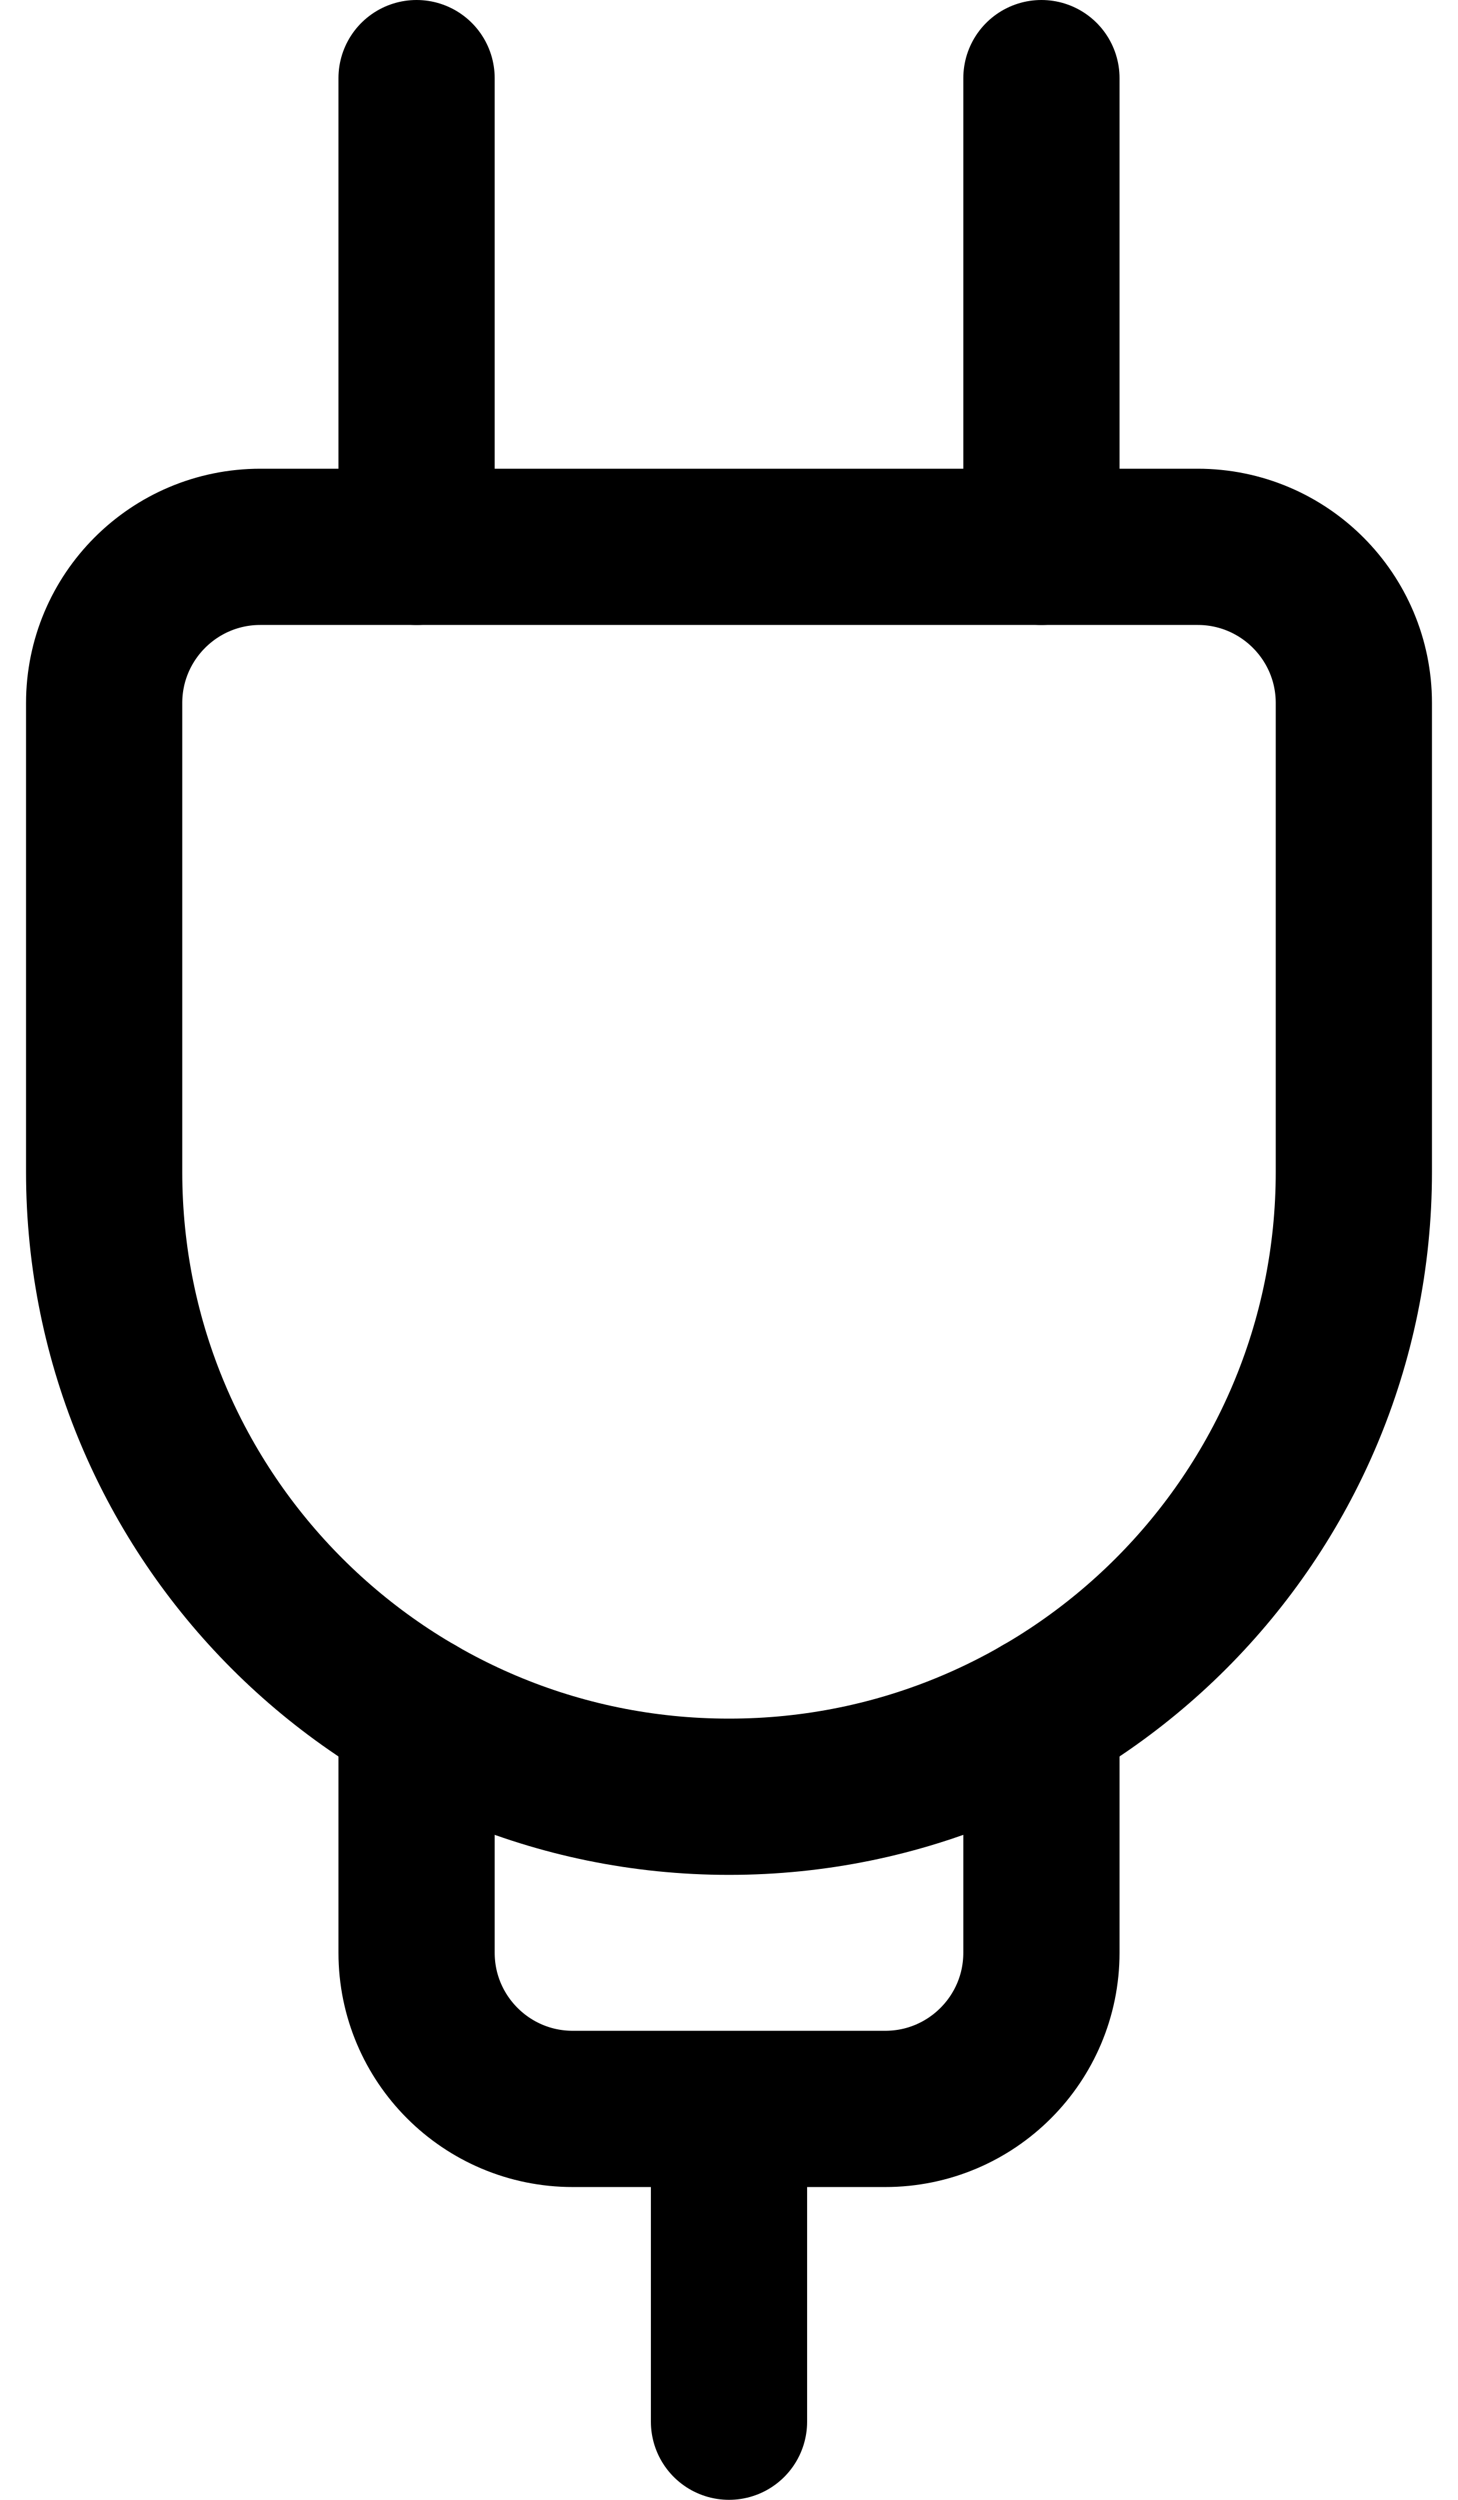
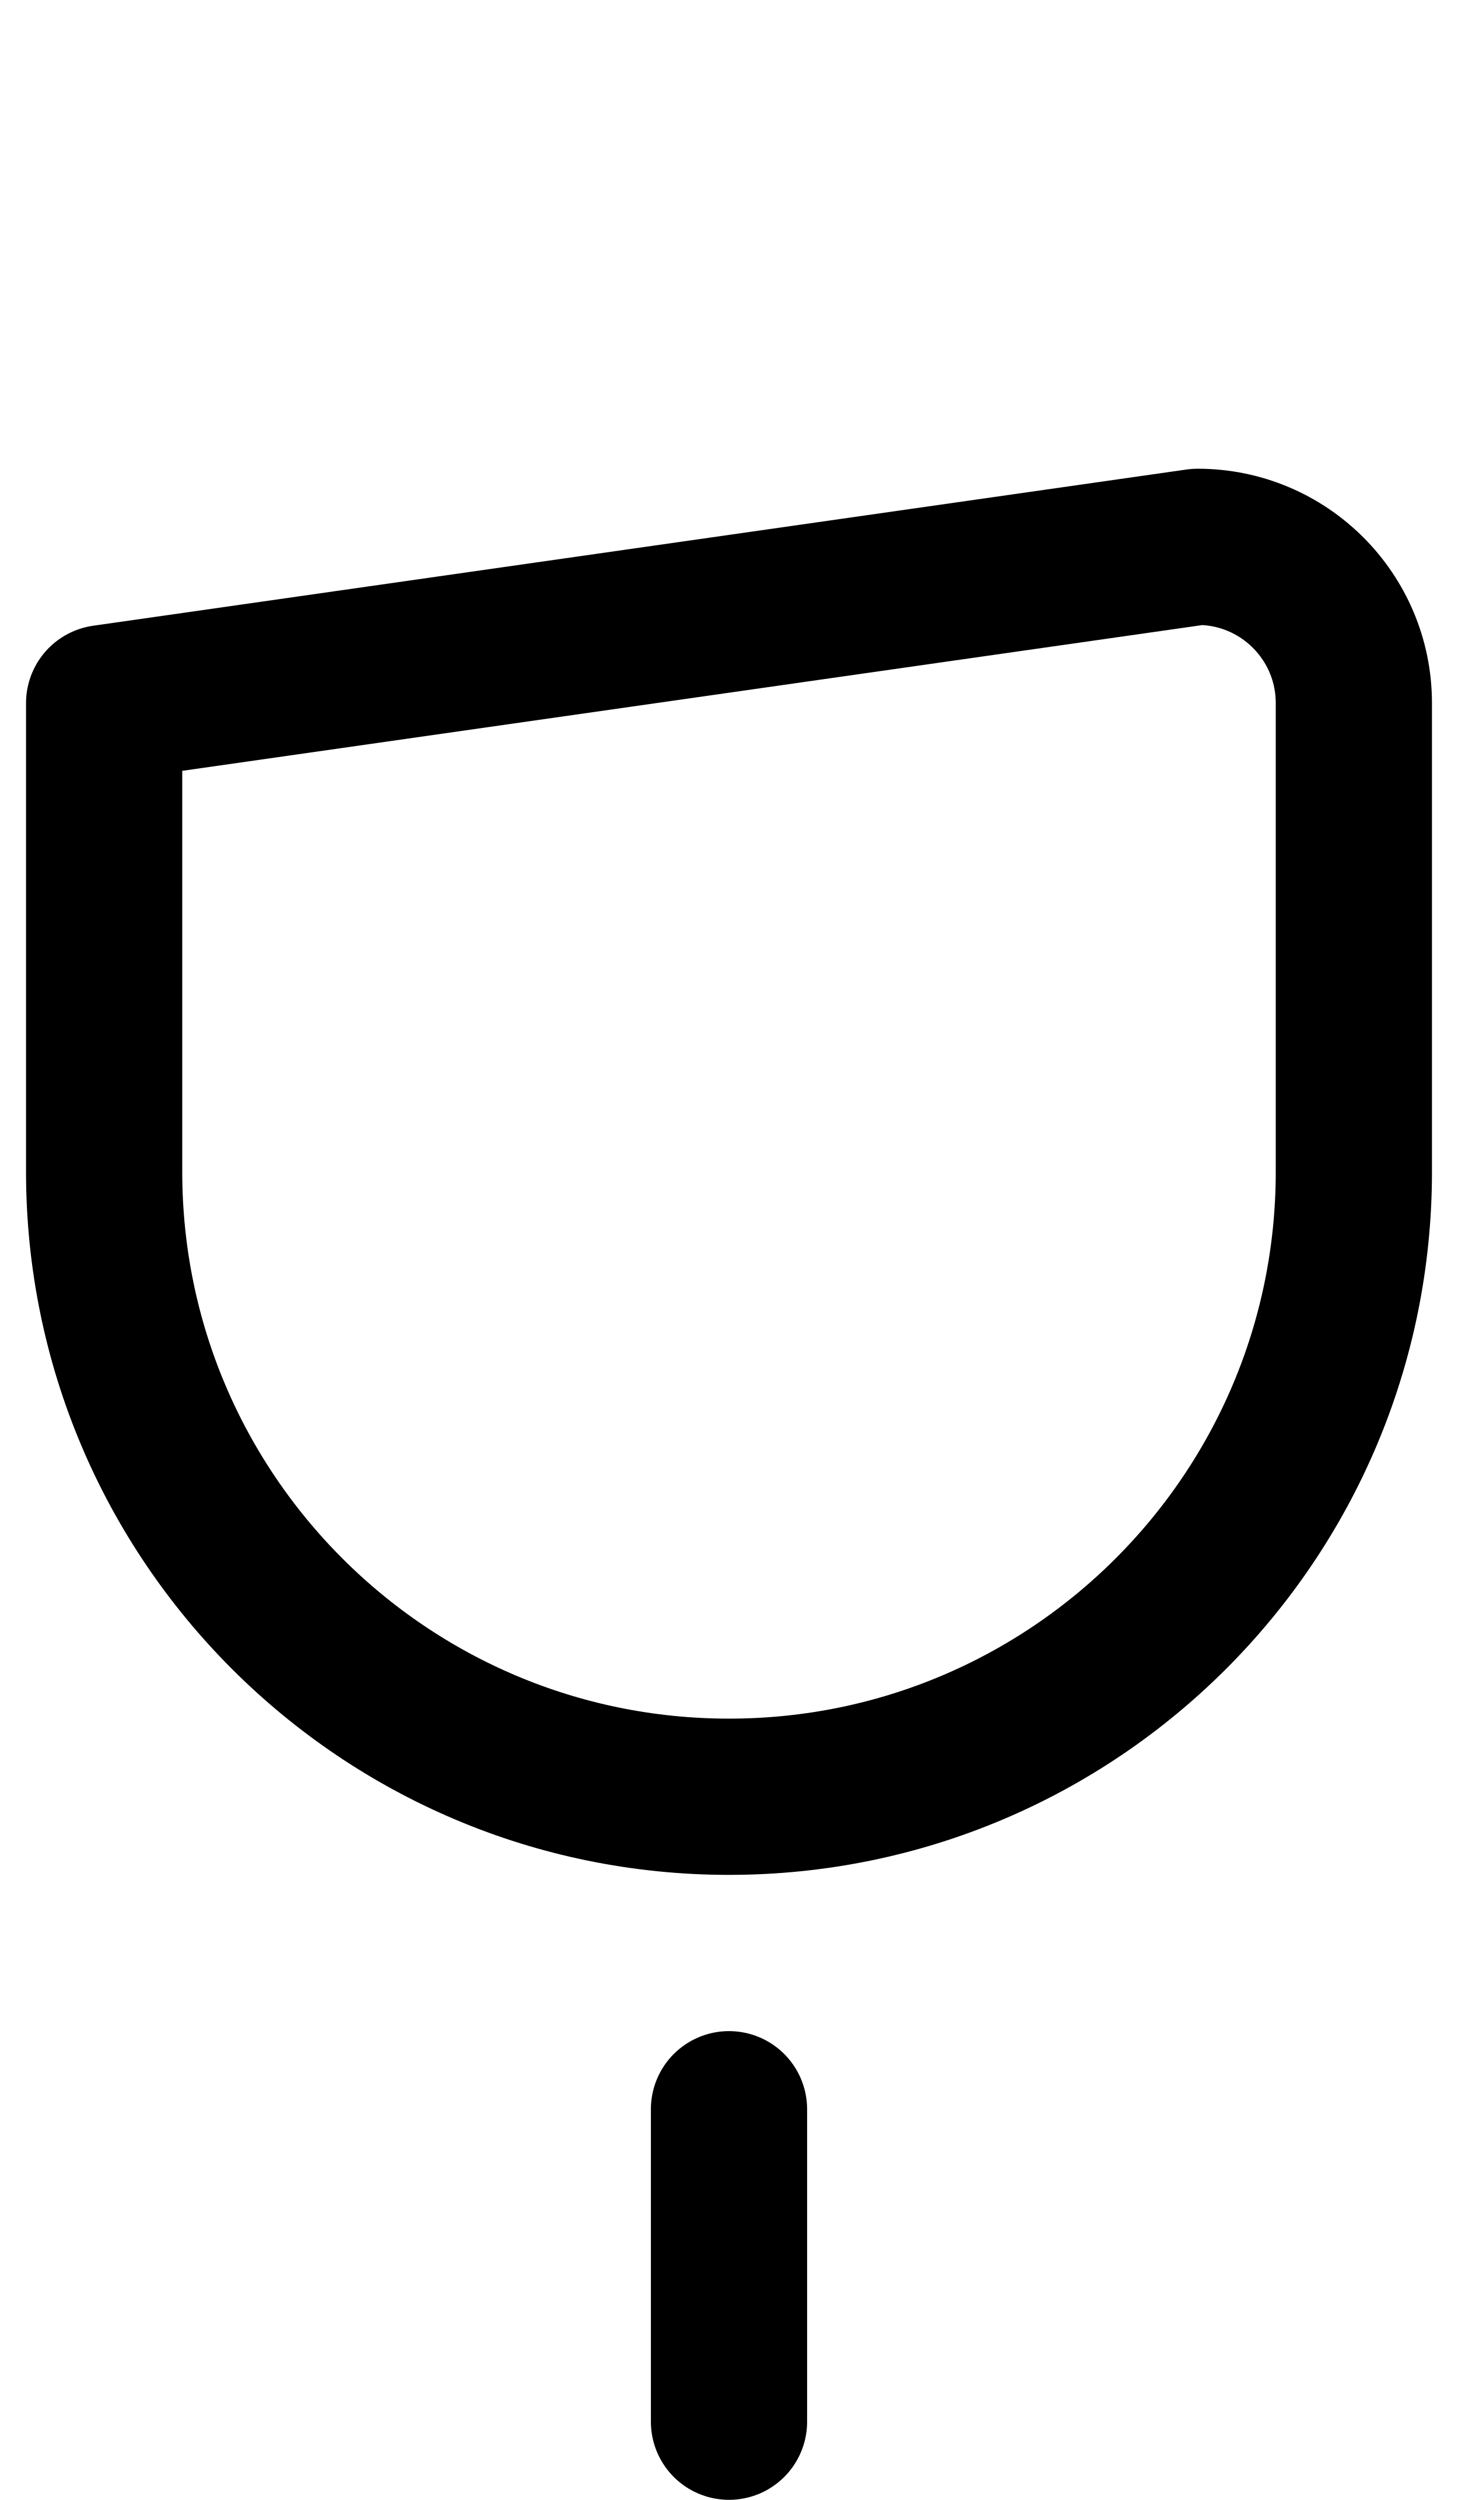
<svg xmlns="http://www.w3.org/2000/svg" width="28px" height="48px" viewBox="0 0 28 48" version="1.1">
  <title>AS-Icon/E-Mobility/Outline</title>
  <defs>
    <linearGradient x1="50%" y1="0%" x2="50%" y2="100%" id="linearGradient-1">
      <stop stop-color="#DEE2E3" offset="0%" />
      <stop stop-color="#DEE2E3" stop-opacity="0" offset="100%" />
    </linearGradient>
  </defs>
  <g id="v4" stroke="none" stroke-width="1" fill="none" fill-rule="evenodd" stroke-linecap="round" stroke-linejoin="round">
    <g id="Group" transform="translate(-10, 0)" stroke="#000000" stroke-width="3">
      <g id="charger-1" transform="translate(12, 1.5)">
-         <path d="M12,33 L12,33 C5.373,33 0,27.627 0,21 L0,12 C0,10.343 1.343,9 3,9 L21,9 C22.657,9 24,10.343 24,12 L24,21 C24,27.627 18.627,33 12,33 Z" id="Path" />
-         <path d="M6,31.394 L6,35.994 C6,37.651 7.343,38.994 9,38.994 L15,38.994 C16.657,38.994 18,37.651 18,35.994 L18,31.394" id="Path" />
-         <line x1="6" y1="9" x2="6" y2="0" id="Path" />
-         <line x1="18" y1="9" x2="18" y2="0" id="Path" />
+         <path d="M12,33 L12,33 C5.373,33 0,27.627 0,21 L0,12 L21,9 C22.657,9 24,10.343 24,12 L24,21 C24,27.627 18.627,33 12,33 Z" id="Path" />
        <line x1="12" y1="39" x2="12" y2="45" id="Path" />
      </g>
    </g>
  </g>
</svg>